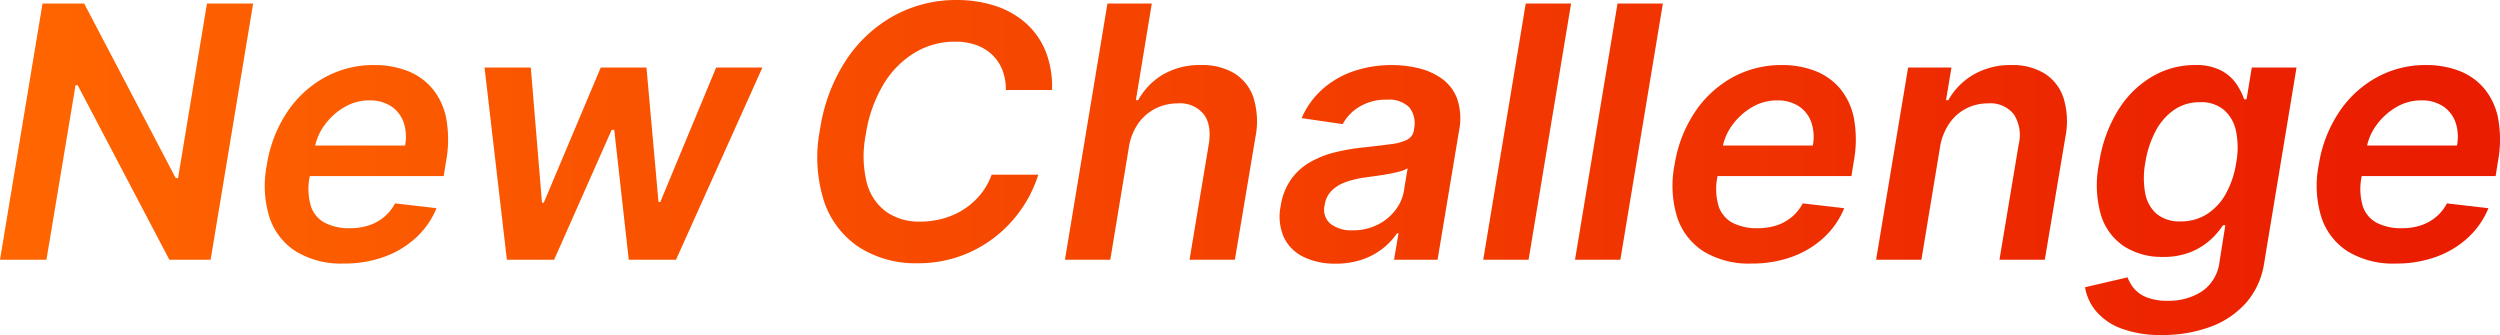
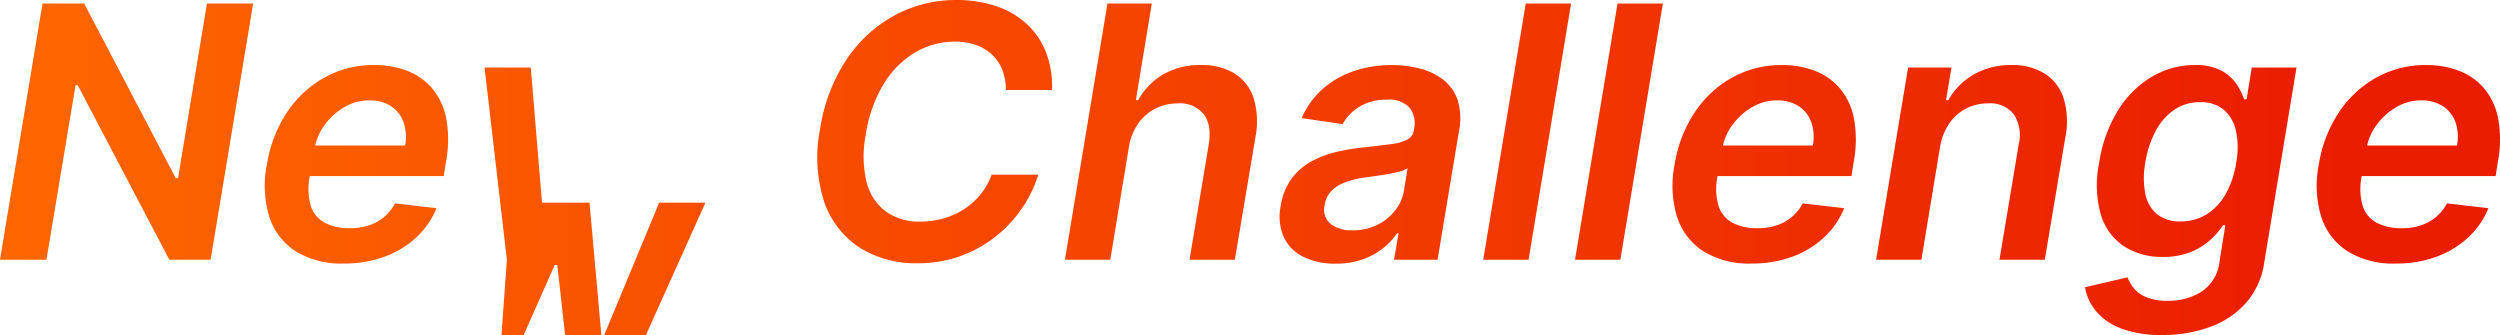
<svg xmlns="http://www.w3.org/2000/svg" height="58.311" viewBox="0 0 435.15 58.311" width="435.15">
  <linearGradient id="a" gradientUnits="objectBoundingBox" x2="1" y1=".5" y2=".5">
    <stop offset="0" stop-color="#f60" />
    <stop offset="1" stop-color="#ea1d00" />
  </linearGradient>
-   <path d="m45.21-31.828-7.4 44.6h-7.182l-15.959-30.383h-.369l-5.066 30.383h-8.084l7.4-44.6h7.25l15.941 30.4h.4l5.035-30.4zm15.766 45.262a15.152 15.152 0 0 1 -8.323-2.11 11.144 11.144 0 0 1 -4.613-5.976 18.6 18.6 0 0 1 -.44-9.109 22.88 22.88 0 0 1 3.467-9.066 18.782 18.782 0 0 1 6.537-6.1 17.584 17.584 0 0 1 8.707-2.189 15.769 15.769 0 0 1 5.679.993 10.758 10.758 0 0 1 4.377 3.06 11.55 11.55 0 0 1 2.456 5.255 20.662 20.662 0 0 1 -.056 7.592l-.383 2.422h-27.425l.841-5.312h19.856a7.836 7.836 0 0 0 -.259-4.046 5.553 5.553 0 0 0 -2.173-2.792 6.705 6.705 0 0 0 -3.8-1.019 8.446 8.446 0 0 0 -4.351 1.187 11.137 11.137 0 0 0 -3.389 3.057 9.457 9.457 0 0 0 -1.738 3.944l-.888 5.087a10.626 10.626 0 0 0 .2 5.122 5.091 5.091 0 0 0 2.442 2.916 9.281 9.281 0 0 0 4.408.934 10.37 10.37 0 0 0 3.215-.484 7.984 7.984 0 0 0 2.652-1.446 7.978 7.978 0 0 0 1.938-2.393l7.213.836a14.274 14.274 0 0 1 -3.5 5.076 16.313 16.313 0 0 1 -5.526 3.365 20.26 20.26 0 0 1 -7.124 1.196zm28.4-.662-3.885-33.45h8.049l1.949 23.52h.311l9.913-23.519h7.962l2.091 23.4h.314l9.721-23.4h8.049l-15.035 33.45h-8.223l-2.526-22.6h-.453l-10.013 22.599zm94.888-29.547h-8.034a9.261 9.261 0 0 0 -.645-3.571 7.394 7.394 0 0 0 -1.823-2.642 7.828 7.828 0 0 0 -2.794-1.644 10.9 10.9 0 0 0 -3.571-.557 13.541 13.541 0 0 0 -6.977 1.889 16.007 16.007 0 0 0 -5.466 5.5 23.82 23.82 0 0 0 -3.1 8.757 19.254 19.254 0 0 0 .157 8.367 9.093 9.093 0 0 0 3.389 5.094 9.877 9.877 0 0 0 5.884 1.716 15.014 15.014 0 0 0 4.044-.54 13.088 13.088 0 0 0 3.579-1.594 12.381 12.381 0 0 0 2.893-2.572 11.686 11.686 0 0 0 1.958-3.465h8.118a22.078 22.078 0 0 1 -2.933 5.984 22.164 22.164 0 0 1 -4.662 4.919 21.682 21.682 0 0 1 -6.1 3.317 21.612 21.612 0 0 1 -7.278 1.2 18.185 18.185 0 0 1 -10.237-2.8 15.477 15.477 0 0 1 -6.106-8.04 25.328 25.328 0 0 1 -.66-12.555 29.925 29.925 0 0 1 4.63-12.123 23.567 23.567 0 0 1 8.393-7.657 22.345 22.345 0 0 1 10.671-2.642 21.4 21.4 0 0 1 6.89 1.05 14.943 14.943 0 0 1 5.322 3.064 13.143 13.143 0 0 1 3.386 4.917 16.578 16.578 0 0 1 1.07 6.628zm13.38 9.948-3.24 19.6h-7.892l7.4-44.6h7.718l-2.769 16.827h.4a11.83 11.83 0 0 1 4.344-4.482 12.764 12.764 0 0 1 6.631-1.633 10.761 10.761 0 0 1 5.795 1.461 7.891 7.891 0 0 1 3.319 4.273 14.077 14.077 0 0 1 .312 6.862l-3.571 21.289h-7.891l3.344-20.07q.549-3.384-.882-5.264a5.3 5.3 0 0 0 -4.5-1.879 8.535 8.535 0 0 0 -3.892.9 8.132 8.132 0 0 0 -3 2.6 9.9 9.9 0 0 0 -1.628 4.115zm35.976 20.279a12.454 12.454 0 0 1 -5.527-1.148 7.3 7.3 0 0 1 -3.454-3.393 9.026 9.026 0 0 1 -.566-5.529 10.841 10.841 0 0 1 1.851-4.675 10.568 10.568 0 0 1 3.351-2.97 16.938 16.938 0 0 1 4.351-1.69 35.718 35.718 0 0 1 4.837-.821q2.988-.323 4.856-.584a8.257 8.257 0 0 0 2.805-.788 2.238 2.238 0 0 0 1.136-1.642v-.14a4.472 4.472 0 0 0 -.784-3.8 4.949 4.949 0 0 0 -3.92-1.357 8.789 8.789 0 0 0 -4.843 1.263 7.888 7.888 0 0 0 -2.857 2.988l-7.143-1.045a14.429 14.429 0 0 1 3.707-5.107 15.842 15.842 0 0 1 5.431-3.092 20.55 20.55 0 0 1 6.594-1.034 19.586 19.586 0 0 1 4.691.564 11.4 11.4 0 0 1 4.07 1.866 7.538 7.538 0 0 1 2.609 3.524 10.809 10.809 0 0 1 .285 5.544l-3.728 22.387h-7.578l.784-4.6h-.261a11.773 11.773 0 0 1 -2.446 2.609 12.134 12.134 0 0 1 -3.571 1.938 13.958 13.958 0 0 1 -4.682.732zm2.979-5.8a9.462 9.462 0 0 0 4.271-.945 8.907 8.907 0 0 0 3.116-2.507 7.55 7.55 0 0 0 1.531-3.432l.645-3.937a4.283 4.283 0 0 1 -1.35.568q-.923.255-2.04.453t-2.208.348q-1.091.15-1.875.268a15.944 15.944 0 0 0 -3.3.786 6.609 6.609 0 0 0 -2.466 1.512 4.357 4.357 0 0 0 -1.2 2.493 3.228 3.228 0 0 0 1.028 3.273 5.964 5.964 0 0 0 3.849 1.118zm38.014-39.478-7.4 44.6h-7.892l7.4-44.6zm15.976 0-7.4 44.6h-7.892l7.4-44.6zm15.419 45.262a15.152 15.152 0 0 1 -8.323-2.11 11.144 11.144 0 0 1 -4.613-5.976 18.6 18.6 0 0 1 -.444-9.109 22.879 22.879 0 0 1 3.467-9.066 18.782 18.782 0 0 1 6.537-6.1 17.585 17.585 0 0 1 8.707-2.189 15.769 15.769 0 0 1 5.679.993 10.758 10.758 0 0 1 4.377 3.06 11.55 11.55 0 0 1 2.456 5.255 20.662 20.662 0 0 1 -.056 7.592l-.383 2.422h-27.424l.836-5.314h19.861a7.837 7.837 0 0 0 -.259-4.046 5.553 5.553 0 0 0 -2.173-2.792 6.706 6.706 0 0 0 -3.8-1.019 8.446 8.446 0 0 0 -4.351 1.187 11.137 11.137 0 0 0 -3.389 3.057 9.457 9.457 0 0 0 -1.738 3.944l-.888 5.087a10.627 10.627 0 0 0 .2 5.122 5.091 5.091 0 0 0 2.443 2.916 9.282 9.282 0 0 0 4.408.934 10.371 10.371 0 0 0 3.214-.481 7.984 7.984 0 0 0 2.648-1.446 7.978 7.978 0 0 0 1.938-2.393l7.213.836a14.274 14.274 0 0 1 -3.5 5.076 16.313 16.313 0 0 1 -5.523 3.363 20.26 20.26 0 0 1 -7.122 1.195zm32.82-20.264-3.24 19.6h-7.888l5.575-33.45h7.544l-.945 5.678h.4a11.748 11.748 0 0 1 4.408-4.462 12.823 12.823 0 0 1 6.586-1.653 10.585 10.585 0 0 1 5.764 1.474 7.974 7.974 0 0 1 3.306 4.286 13.918 13.918 0 0 1 .3 6.836l-3.571 21.289h-7.892l3.347-20.07a6.714 6.714 0 0 0 -.847-5.244 5.207 5.207 0 0 0 -4.484-1.9 8.223 8.223 0 0 0 -3.818.9 8.013 8.013 0 0 0 -2.931 2.6 10.208 10.208 0 0 0 -1.614 4.116zm38.676 32.7a19.456 19.456 0 0 1 -7.121-1.13 10.545 10.545 0 0 1 -4.4-3.023 8.676 8.676 0 0 1 -1.912-4.157l7.4-1.725a6.873 6.873 0 0 0 1.063 1.858 5.5 5.5 0 0 0 2.163 1.581 9.546 9.546 0 0 0 3.83.638 10.573 10.573 0 0 0 5.863-1.616 7.2 7.2 0 0 0 3.092-5.2l1.01-6.342h-.4a13.365 13.365 0 0 1 -2.147 2.507 11.465 11.465 0 0 1 -3.419 2.147 12.606 12.606 0 0 1 -4.922.869 12.122 12.122 0 0 1 -6.694-1.812 10.046 10.046 0 0 1 -4.057-5.444 18.849 18.849 0 0 1 -.329-9.085 24.225 24.225 0 0 1 3.378-9.314 17.253 17.253 0 0 1 5.925-5.775 14.58 14.58 0 0 1 7.317-1.966 9.485 9.485 0 0 1 4.693.991 7.391 7.391 0 0 1 2.633 2.378 11.868 11.868 0 0 1 1.3 2.589h.418l.906-5.523h7.788l-5.627 33.99a13.508 13.508 0 0 1 -3.2 7.014 15.348 15.348 0 0 1 -6.28 4.168 23.967 23.967 0 0 1 -8.275 1.383zm3.224-19.772a8.4 8.4 0 0 0 4.488-1.22 9.76 9.76 0 0 0 3.312-3.506 15.971 15.971 0 0 0 1.851-5.483 14.165 14.165 0 0 0 -.035-5.531 6.643 6.643 0 0 0 -2.123-3.689 6.141 6.141 0 0 0 -4.1-1.32 7.82 7.82 0 0 0 -4.6 1.372 10.365 10.365 0 0 0 -3.217 3.754 17.672 17.672 0 0 0 -1.744 5.413 14.607 14.607 0 0 0 0 5.377 6.142 6.142 0 0 0 2.027 3.563 6.287 6.287 0 0 0 4.141 1.27zm37.4 7.335a15.152 15.152 0 0 1 -8.323-2.11 11.144 11.144 0 0 1 -4.605-5.977 18.6 18.6 0 0 1 -.444-9.109 22.88 22.88 0 0 1 3.467-9.066 18.783 18.783 0 0 1 6.537-6.1 17.585 17.585 0 0 1 8.707-2.189 15.77 15.77 0 0 1 5.679.993 10.759 10.759 0 0 1 4.377 3.06 11.55 11.55 0 0 1 2.456 5.255 20.662 20.662 0 0 1 -.057 7.592l-.383 2.422h-27.424l.836-5.314h19.861a7.836 7.836 0 0 0 -.259-4.046 5.553 5.553 0 0 0 -2.173-2.792 6.706 6.706 0 0 0 -3.8-1.019 8.446 8.446 0 0 0 -4.351 1.187 11.137 11.137 0 0 0 -3.389 3.057 9.458 9.458 0 0 0 -1.74 3.946l-.888 5.087a10.627 10.627 0 0 0 .2 5.122 5.091 5.091 0 0 0 2.446 2.916 9.281 9.281 0 0 0 4.408.934 10.371 10.371 0 0 0 3.214-.481 7.985 7.985 0 0 0 2.652-1.446 7.978 7.978 0 0 0 1.938-2.393l7.213.836a14.275 14.275 0 0 1 -3.5 5.076 16.313 16.313 0 0 1 -5.523 3.363 20.26 20.26 0 0 1 -7.128 1.195z" fill="url(#a)" transform="translate(-1.15 32.438)" />
+   <path d="m45.21-31.828-7.4 44.6h-7.182l-15.959-30.383h-.369l-5.066 30.383h-8.084l7.4-44.6h7.25l15.941 30.4h.4l5.035-30.4zm15.766 45.262a15.152 15.152 0 0 1 -8.323-2.11 11.144 11.144 0 0 1 -4.613-5.976 18.6 18.6 0 0 1 -.44-9.109 22.88 22.88 0 0 1 3.467-9.066 18.782 18.782 0 0 1 6.537-6.1 17.584 17.584 0 0 1 8.707-2.189 15.769 15.769 0 0 1 5.679.993 10.758 10.758 0 0 1 4.377 3.06 11.55 11.55 0 0 1 2.456 5.255 20.662 20.662 0 0 1 -.056 7.592l-.383 2.422h-27.425l.841-5.312h19.856a7.836 7.836 0 0 0 -.259-4.046 5.553 5.553 0 0 0 -2.173-2.792 6.705 6.705 0 0 0 -3.8-1.019 8.446 8.446 0 0 0 -4.351 1.187 11.137 11.137 0 0 0 -3.389 3.057 9.457 9.457 0 0 0 -1.738 3.944l-.888 5.087a10.626 10.626 0 0 0 .2 5.122 5.091 5.091 0 0 0 2.442 2.916 9.281 9.281 0 0 0 4.408.934 10.37 10.37 0 0 0 3.215-.484 7.984 7.984 0 0 0 2.652-1.446 7.978 7.978 0 0 0 1.938-2.393l7.213.836a14.274 14.274 0 0 1 -3.5 5.076 16.313 16.313 0 0 1 -5.526 3.365 20.26 20.26 0 0 1 -7.124 1.196zm28.4-.662-3.885-33.45h8.049l1.949 23.52h.311h7.962l2.091 23.4h.314l9.721-23.4h8.049l-15.035 33.45h-8.223l-2.526-22.6h-.453l-10.013 22.599zm94.888-29.547h-8.034a9.261 9.261 0 0 0 -.645-3.571 7.394 7.394 0 0 0 -1.823-2.642 7.828 7.828 0 0 0 -2.794-1.644 10.9 10.9 0 0 0 -3.571-.557 13.541 13.541 0 0 0 -6.977 1.889 16.007 16.007 0 0 0 -5.466 5.5 23.82 23.82 0 0 0 -3.1 8.757 19.254 19.254 0 0 0 .157 8.367 9.093 9.093 0 0 0 3.389 5.094 9.877 9.877 0 0 0 5.884 1.716 15.014 15.014 0 0 0 4.044-.54 13.088 13.088 0 0 0 3.579-1.594 12.381 12.381 0 0 0 2.893-2.572 11.686 11.686 0 0 0 1.958-3.465h8.118a22.078 22.078 0 0 1 -2.933 5.984 22.164 22.164 0 0 1 -4.662 4.919 21.682 21.682 0 0 1 -6.1 3.317 21.612 21.612 0 0 1 -7.278 1.2 18.185 18.185 0 0 1 -10.237-2.8 15.477 15.477 0 0 1 -6.106-8.04 25.328 25.328 0 0 1 -.66-12.555 29.925 29.925 0 0 1 4.63-12.123 23.567 23.567 0 0 1 8.393-7.657 22.345 22.345 0 0 1 10.671-2.642 21.4 21.4 0 0 1 6.89 1.05 14.943 14.943 0 0 1 5.322 3.064 13.143 13.143 0 0 1 3.386 4.917 16.578 16.578 0 0 1 1.07 6.628zm13.38 9.948-3.24 19.6h-7.892l7.4-44.6h7.718l-2.769 16.827h.4a11.83 11.83 0 0 1 4.344-4.482 12.764 12.764 0 0 1 6.631-1.633 10.761 10.761 0 0 1 5.795 1.461 7.891 7.891 0 0 1 3.319 4.273 14.077 14.077 0 0 1 .312 6.862l-3.571 21.289h-7.891l3.344-20.07q.549-3.384-.882-5.264a5.3 5.3 0 0 0 -4.5-1.879 8.535 8.535 0 0 0 -3.892.9 8.132 8.132 0 0 0 -3 2.6 9.9 9.9 0 0 0 -1.628 4.115zm35.976 20.279a12.454 12.454 0 0 1 -5.527-1.148 7.3 7.3 0 0 1 -3.454-3.393 9.026 9.026 0 0 1 -.566-5.529 10.841 10.841 0 0 1 1.851-4.675 10.568 10.568 0 0 1 3.351-2.97 16.938 16.938 0 0 1 4.351-1.69 35.718 35.718 0 0 1 4.837-.821q2.988-.323 4.856-.584a8.257 8.257 0 0 0 2.805-.788 2.238 2.238 0 0 0 1.136-1.642v-.14a4.472 4.472 0 0 0 -.784-3.8 4.949 4.949 0 0 0 -3.92-1.357 8.789 8.789 0 0 0 -4.843 1.263 7.888 7.888 0 0 0 -2.857 2.988l-7.143-1.045a14.429 14.429 0 0 1 3.707-5.107 15.842 15.842 0 0 1 5.431-3.092 20.55 20.55 0 0 1 6.594-1.034 19.586 19.586 0 0 1 4.691.564 11.4 11.4 0 0 1 4.07 1.866 7.538 7.538 0 0 1 2.609 3.524 10.809 10.809 0 0 1 .285 5.544l-3.728 22.387h-7.578l.784-4.6h-.261a11.773 11.773 0 0 1 -2.446 2.609 12.134 12.134 0 0 1 -3.571 1.938 13.958 13.958 0 0 1 -4.682.732zm2.979-5.8a9.462 9.462 0 0 0 4.271-.945 8.907 8.907 0 0 0 3.116-2.507 7.55 7.55 0 0 0 1.531-3.432l.645-3.937a4.283 4.283 0 0 1 -1.35.568q-.923.255-2.04.453t-2.208.348q-1.091.15-1.875.268a15.944 15.944 0 0 0 -3.3.786 6.609 6.609 0 0 0 -2.466 1.512 4.357 4.357 0 0 0 -1.2 2.493 3.228 3.228 0 0 0 1.028 3.273 5.964 5.964 0 0 0 3.849 1.118zm38.014-39.478-7.4 44.6h-7.892l7.4-44.6zm15.976 0-7.4 44.6h-7.892l7.4-44.6zm15.419 45.262a15.152 15.152 0 0 1 -8.323-2.11 11.144 11.144 0 0 1 -4.613-5.976 18.6 18.6 0 0 1 -.444-9.109 22.879 22.879 0 0 1 3.467-9.066 18.782 18.782 0 0 1 6.537-6.1 17.585 17.585 0 0 1 8.707-2.189 15.769 15.769 0 0 1 5.679.993 10.758 10.758 0 0 1 4.377 3.06 11.55 11.55 0 0 1 2.456 5.255 20.662 20.662 0 0 1 -.056 7.592l-.383 2.422h-27.424l.836-5.314h19.861a7.837 7.837 0 0 0 -.259-4.046 5.553 5.553 0 0 0 -2.173-2.792 6.706 6.706 0 0 0 -3.8-1.019 8.446 8.446 0 0 0 -4.351 1.187 11.137 11.137 0 0 0 -3.389 3.057 9.457 9.457 0 0 0 -1.738 3.944l-.888 5.087a10.627 10.627 0 0 0 .2 5.122 5.091 5.091 0 0 0 2.443 2.916 9.282 9.282 0 0 0 4.408.934 10.371 10.371 0 0 0 3.214-.481 7.984 7.984 0 0 0 2.648-1.446 7.978 7.978 0 0 0 1.938-2.393l7.213.836a14.274 14.274 0 0 1 -3.5 5.076 16.313 16.313 0 0 1 -5.523 3.363 20.26 20.26 0 0 1 -7.122 1.195zm32.82-20.264-3.24 19.6h-7.888l5.575-33.45h7.544l-.945 5.678h.4a11.748 11.748 0 0 1 4.408-4.462 12.823 12.823 0 0 1 6.586-1.653 10.585 10.585 0 0 1 5.764 1.474 7.974 7.974 0 0 1 3.306 4.286 13.918 13.918 0 0 1 .3 6.836l-3.571 21.289h-7.892l3.347-20.07a6.714 6.714 0 0 0 -.847-5.244 5.207 5.207 0 0 0 -4.484-1.9 8.223 8.223 0 0 0 -3.818.9 8.013 8.013 0 0 0 -2.931 2.6 10.208 10.208 0 0 0 -1.614 4.116zm38.676 32.7a19.456 19.456 0 0 1 -7.121-1.13 10.545 10.545 0 0 1 -4.4-3.023 8.676 8.676 0 0 1 -1.912-4.157l7.4-1.725a6.873 6.873 0 0 0 1.063 1.858 5.5 5.5 0 0 0 2.163 1.581 9.546 9.546 0 0 0 3.83.638 10.573 10.573 0 0 0 5.863-1.616 7.2 7.2 0 0 0 3.092-5.2l1.01-6.342h-.4a13.365 13.365 0 0 1 -2.147 2.507 11.465 11.465 0 0 1 -3.419 2.147 12.606 12.606 0 0 1 -4.922.869 12.122 12.122 0 0 1 -6.694-1.812 10.046 10.046 0 0 1 -4.057-5.444 18.849 18.849 0 0 1 -.329-9.085 24.225 24.225 0 0 1 3.378-9.314 17.253 17.253 0 0 1 5.925-5.775 14.58 14.58 0 0 1 7.317-1.966 9.485 9.485 0 0 1 4.693.991 7.391 7.391 0 0 1 2.633 2.378 11.868 11.868 0 0 1 1.3 2.589h.418l.906-5.523h7.788l-5.627 33.99a13.508 13.508 0 0 1 -3.2 7.014 15.348 15.348 0 0 1 -6.28 4.168 23.967 23.967 0 0 1 -8.275 1.383zm3.224-19.772a8.4 8.4 0 0 0 4.488-1.22 9.76 9.76 0 0 0 3.312-3.506 15.971 15.971 0 0 0 1.851-5.483 14.165 14.165 0 0 0 -.035-5.531 6.643 6.643 0 0 0 -2.123-3.689 6.141 6.141 0 0 0 -4.1-1.32 7.82 7.82 0 0 0 -4.6 1.372 10.365 10.365 0 0 0 -3.217 3.754 17.672 17.672 0 0 0 -1.744 5.413 14.607 14.607 0 0 0 0 5.377 6.142 6.142 0 0 0 2.027 3.563 6.287 6.287 0 0 0 4.141 1.27zm37.4 7.335a15.152 15.152 0 0 1 -8.323-2.11 11.144 11.144 0 0 1 -4.605-5.977 18.6 18.6 0 0 1 -.444-9.109 22.88 22.88 0 0 1 3.467-9.066 18.783 18.783 0 0 1 6.537-6.1 17.585 17.585 0 0 1 8.707-2.189 15.77 15.77 0 0 1 5.679.993 10.759 10.759 0 0 1 4.377 3.06 11.55 11.55 0 0 1 2.456 5.255 20.662 20.662 0 0 1 -.057 7.592l-.383 2.422h-27.424l.836-5.314h19.861a7.836 7.836 0 0 0 -.259-4.046 5.553 5.553 0 0 0 -2.173-2.792 6.706 6.706 0 0 0 -3.8-1.019 8.446 8.446 0 0 0 -4.351 1.187 11.137 11.137 0 0 0 -3.389 3.057 9.458 9.458 0 0 0 -1.74 3.946l-.888 5.087a10.627 10.627 0 0 0 .2 5.122 5.091 5.091 0 0 0 2.446 2.916 9.281 9.281 0 0 0 4.408.934 10.371 10.371 0 0 0 3.214-.481 7.985 7.985 0 0 0 2.652-1.446 7.978 7.978 0 0 0 1.938-2.393l7.213.836a14.275 14.275 0 0 1 -3.5 5.076 16.313 16.313 0 0 1 -5.523 3.363 20.26 20.26 0 0 1 -7.128 1.195z" fill="url(#a)" transform="translate(-1.15 32.438)" />
</svg>